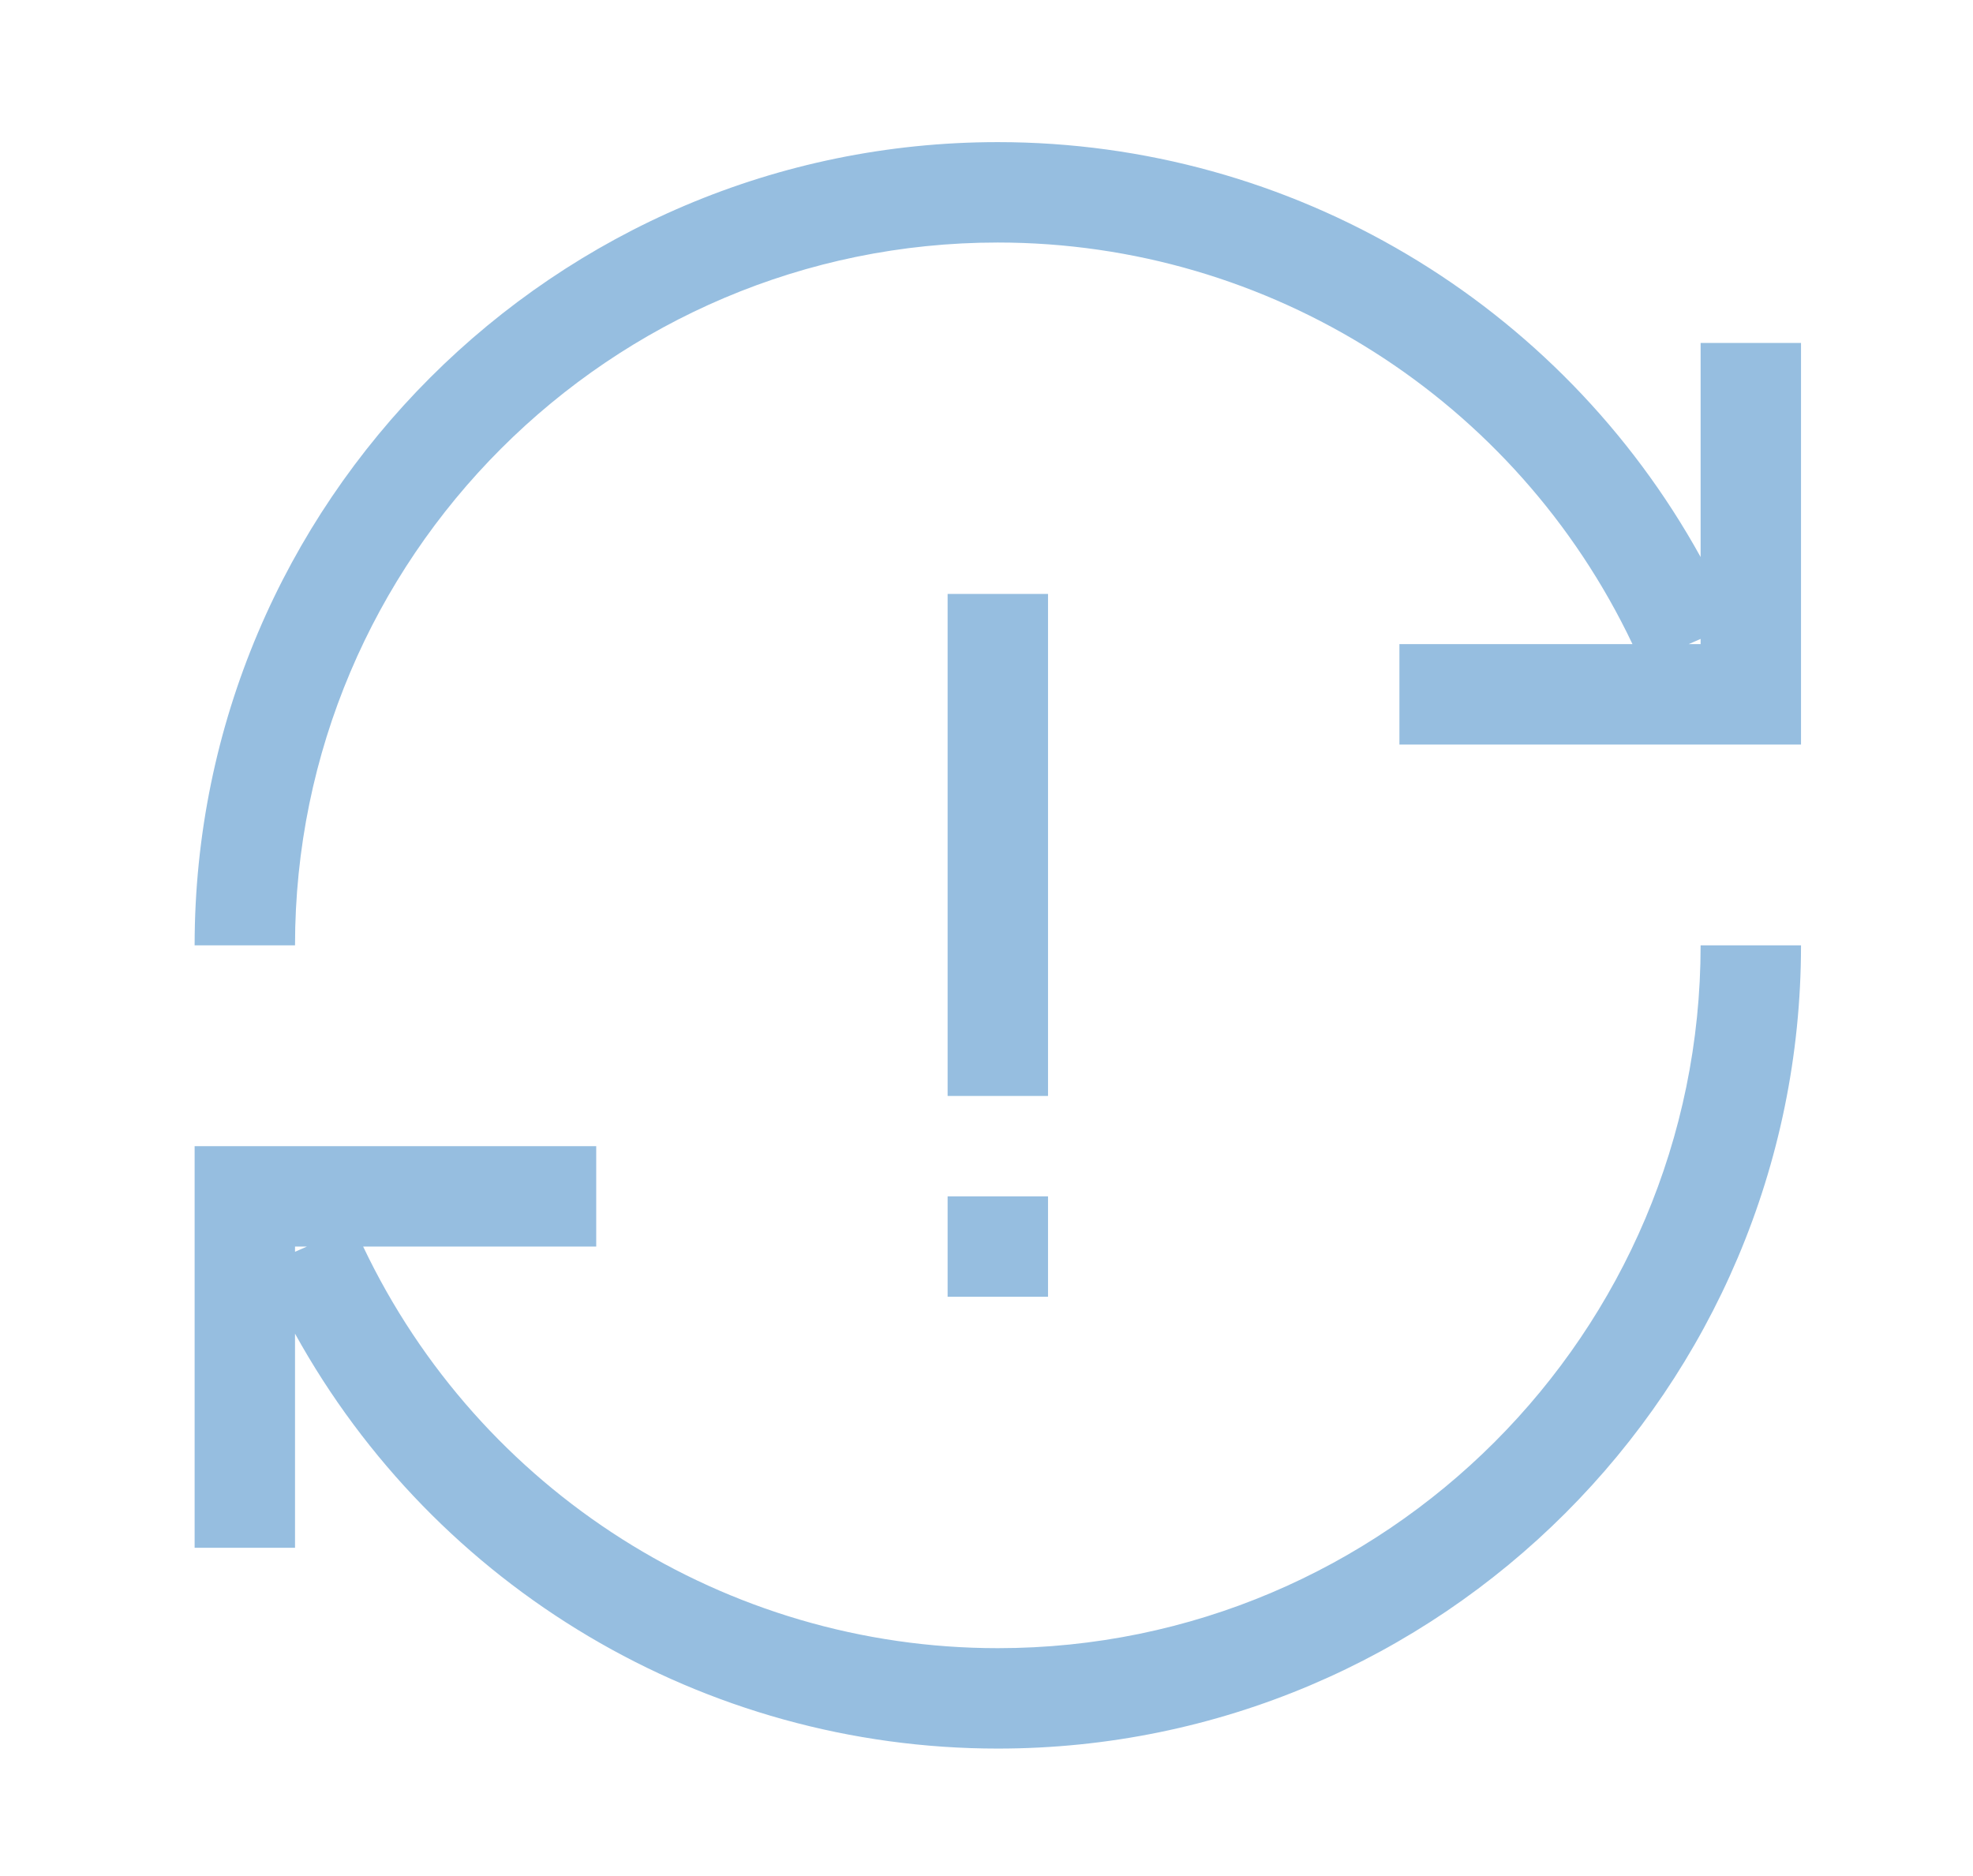
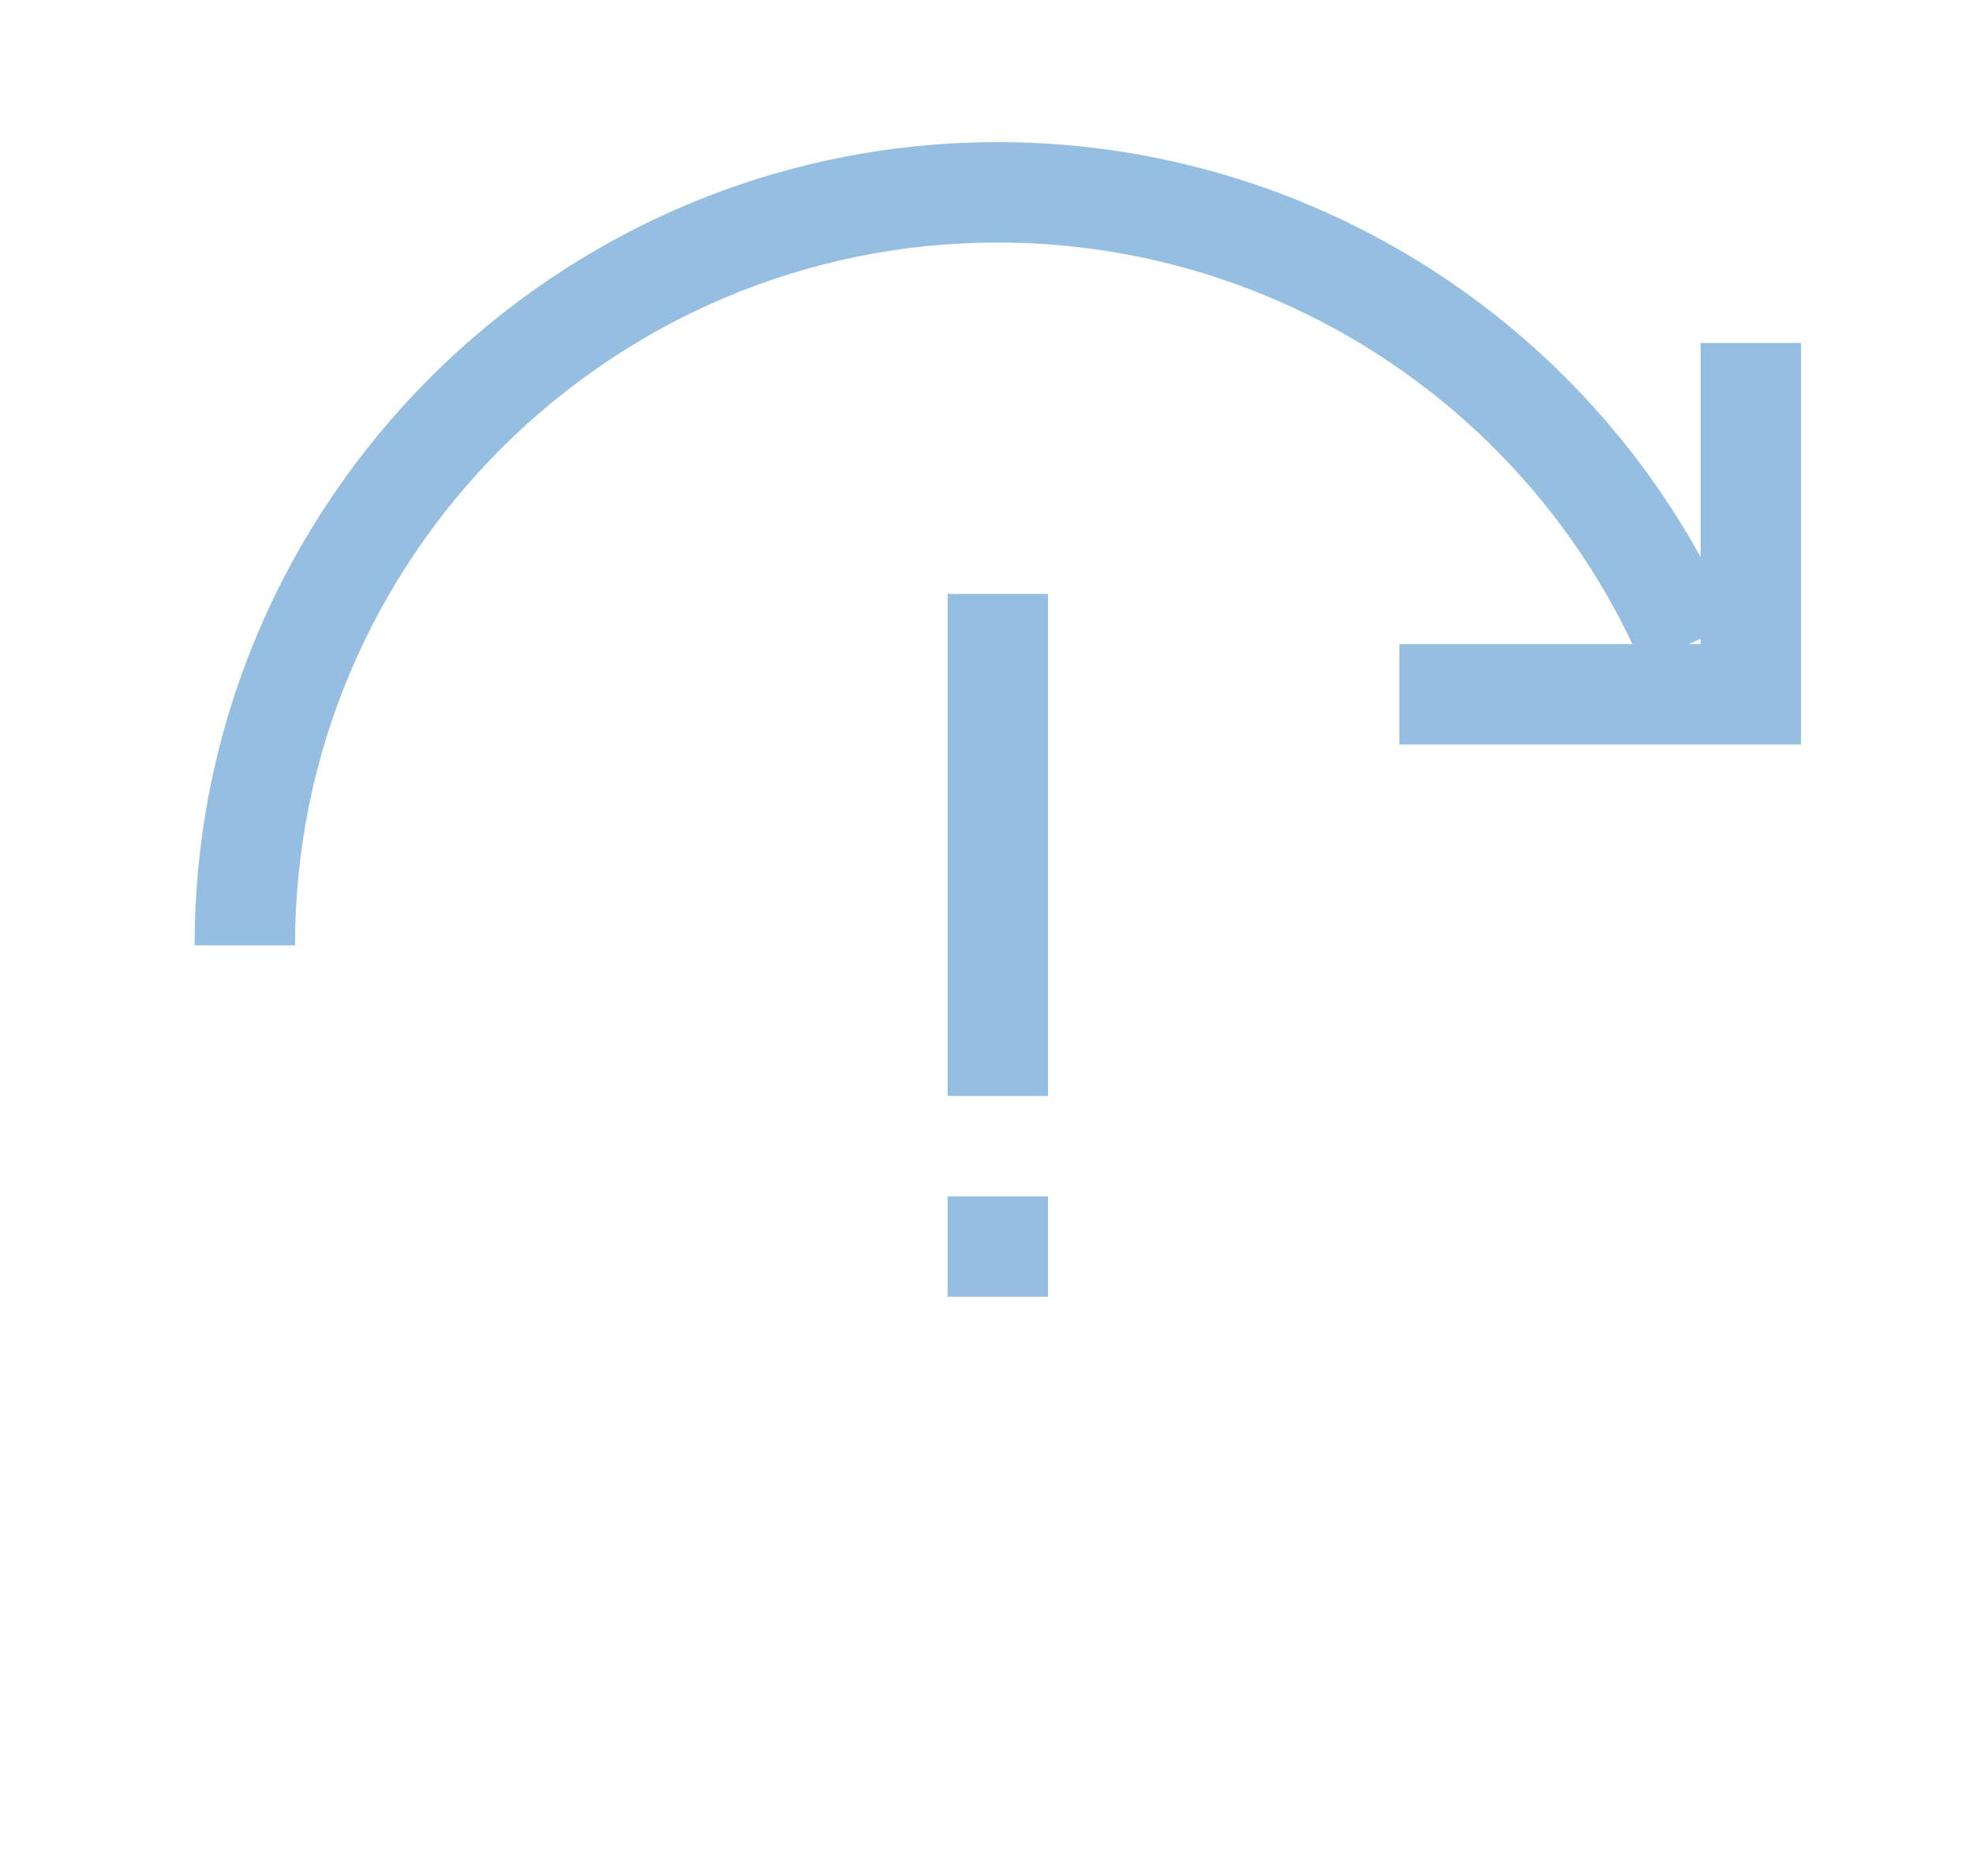
<svg xmlns="http://www.w3.org/2000/svg" viewBox="0 0 39.303 37.377">
-   <path d="m5.877 24.831v.103l.237-.103z" fill="none" />
-   <path d="m33.639 12.831h.238v-.104z" fill="none" />
  <g fill="#96bee0">
    <path d="m33.877 6.831v4.265c-2.798-5.062-8.139-8.265-14-8.265-8.822 0-16 7.178-16 16h2c0-7.72 6.28-14 14-14 5.418 0 10.328 3.129 12.643 8h-4.643v2h8v-8zm-.238 6 .238-.104v.104z" />
-     <path d="m19.877 32.831c-5.419 0-10.328-3.129-12.643-8h4.643v-2h-8v8h2v-4.265c2.798 5.062 8.138 8.265 14 8.265 8.822 0 16-7.178 16-16h-2c0 7.72-6.28 14-14 14zm-14-8h.237l-.237.104z" />
    <path d="m18.877 11.831h2v10h-2z" />
    <path d="m18.877 23.831h2v2h-2z" />
  </g>
</svg>